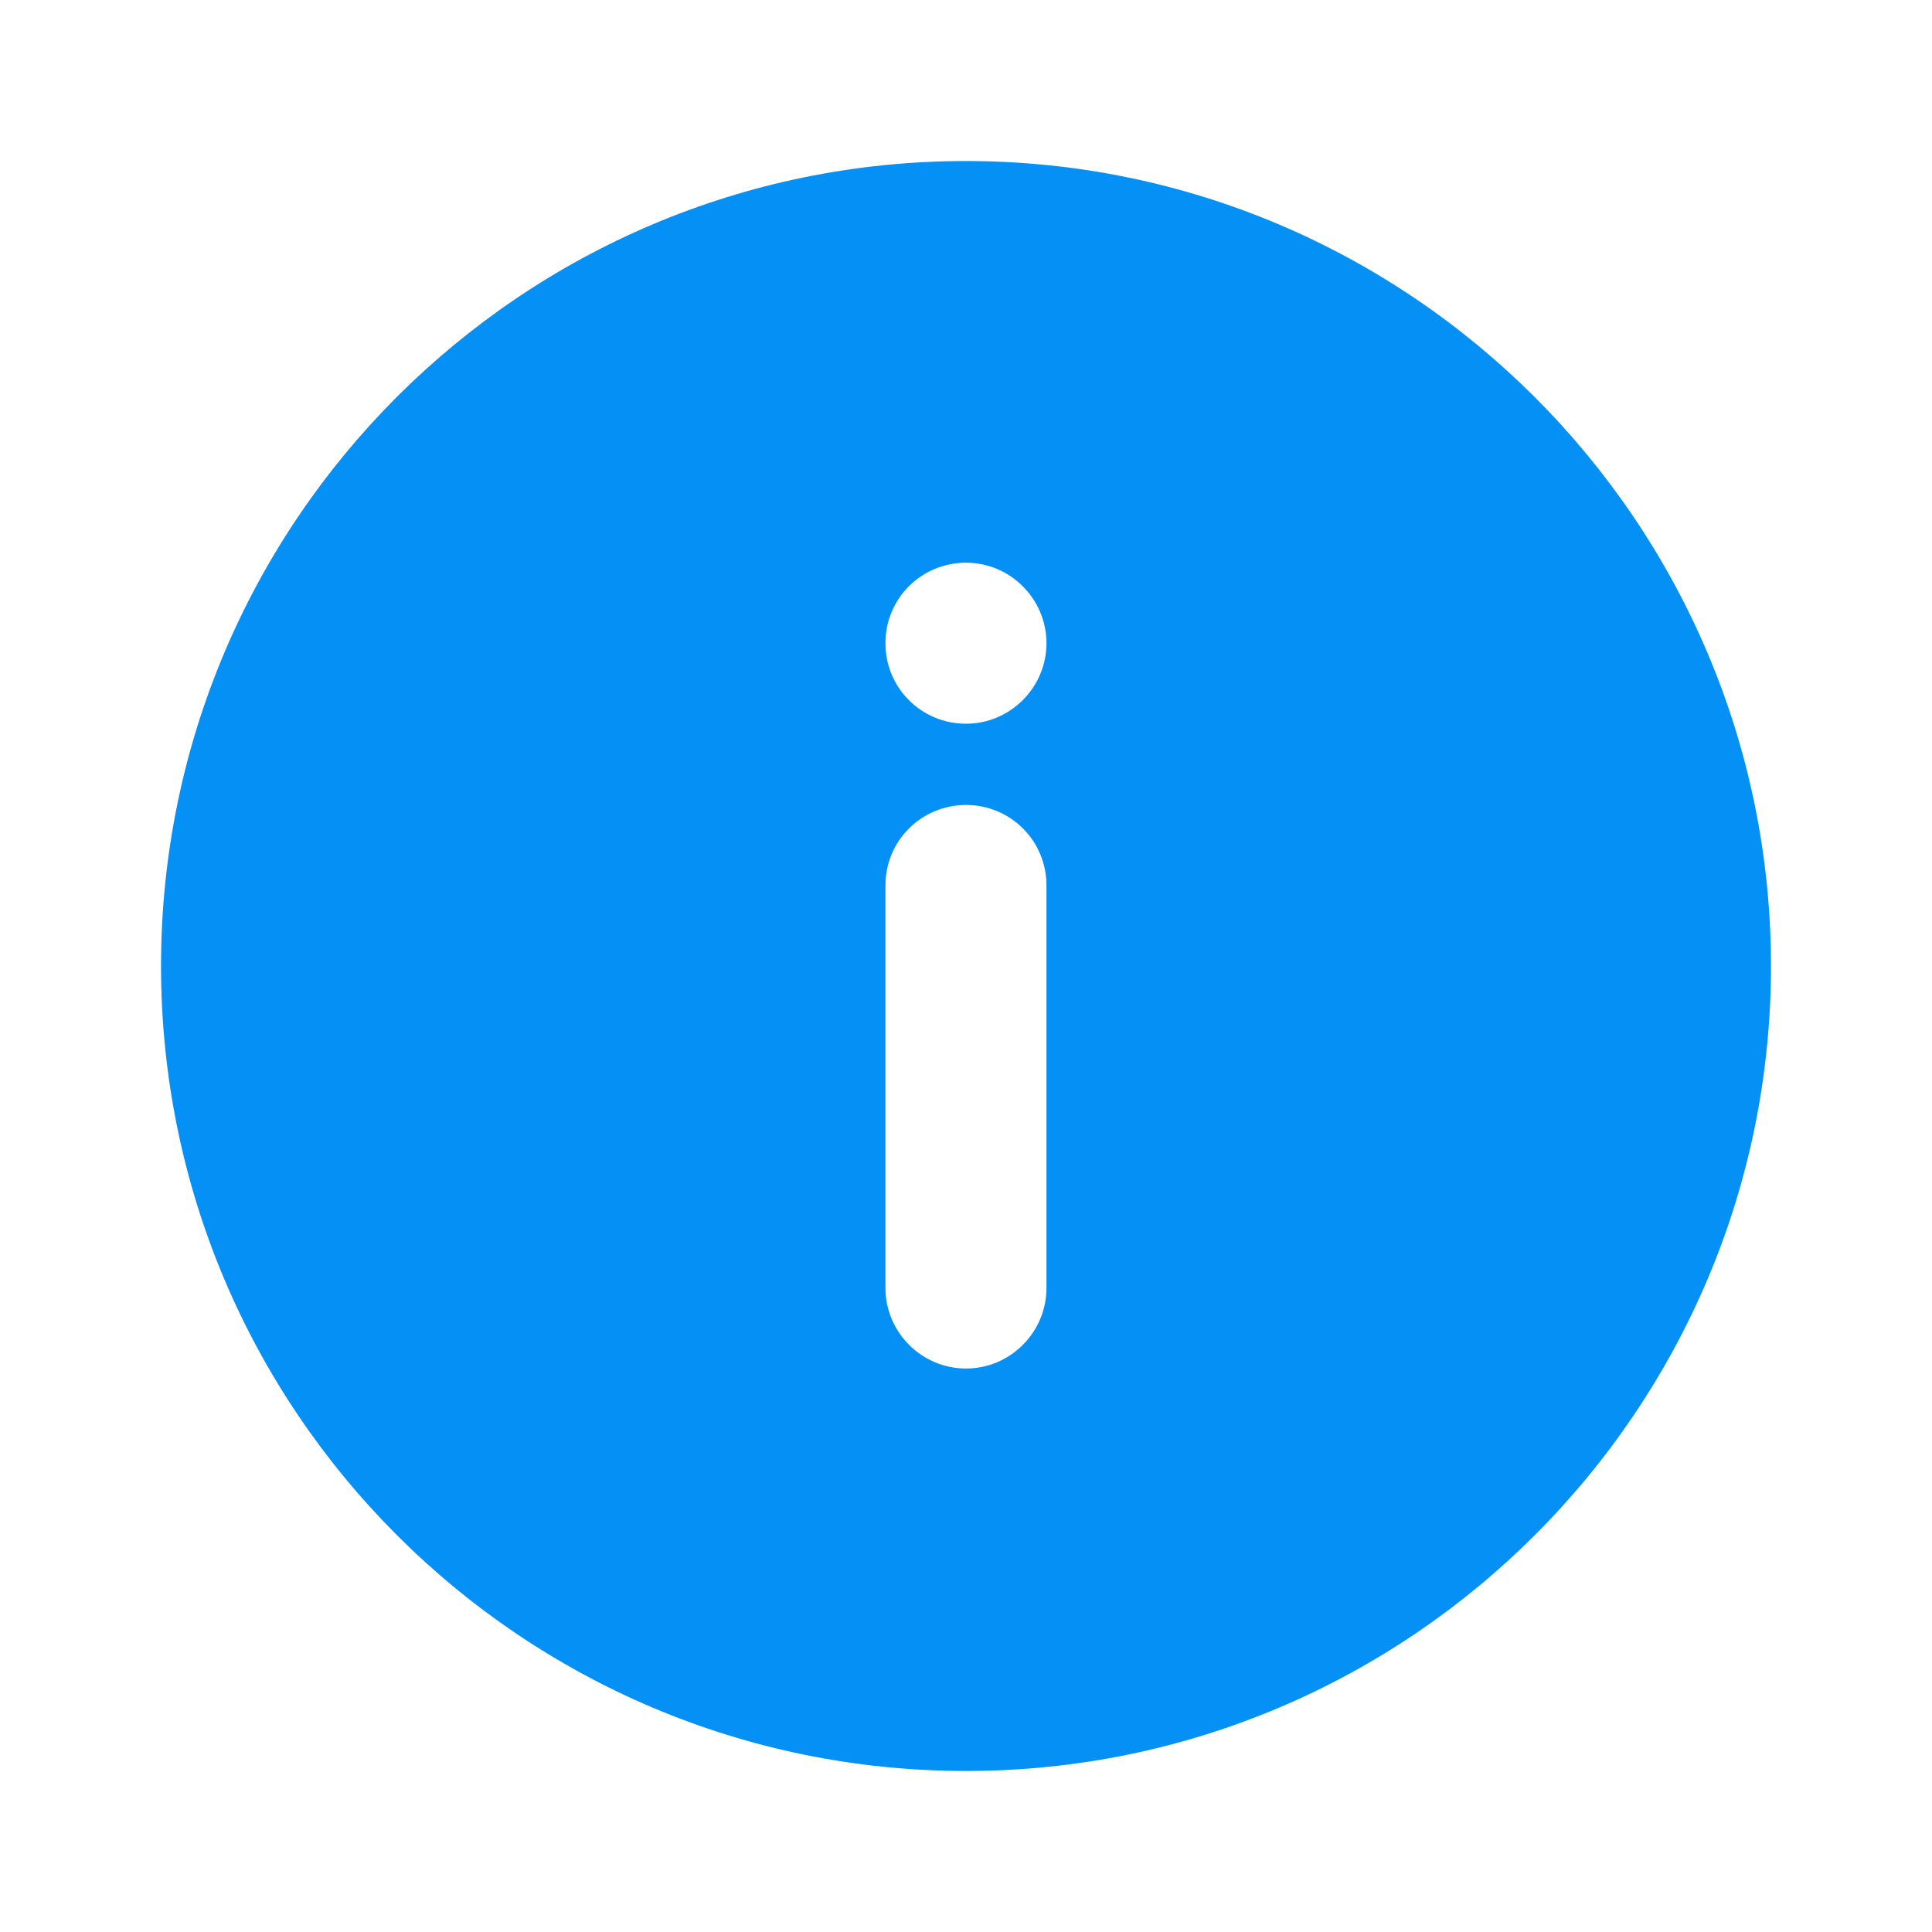
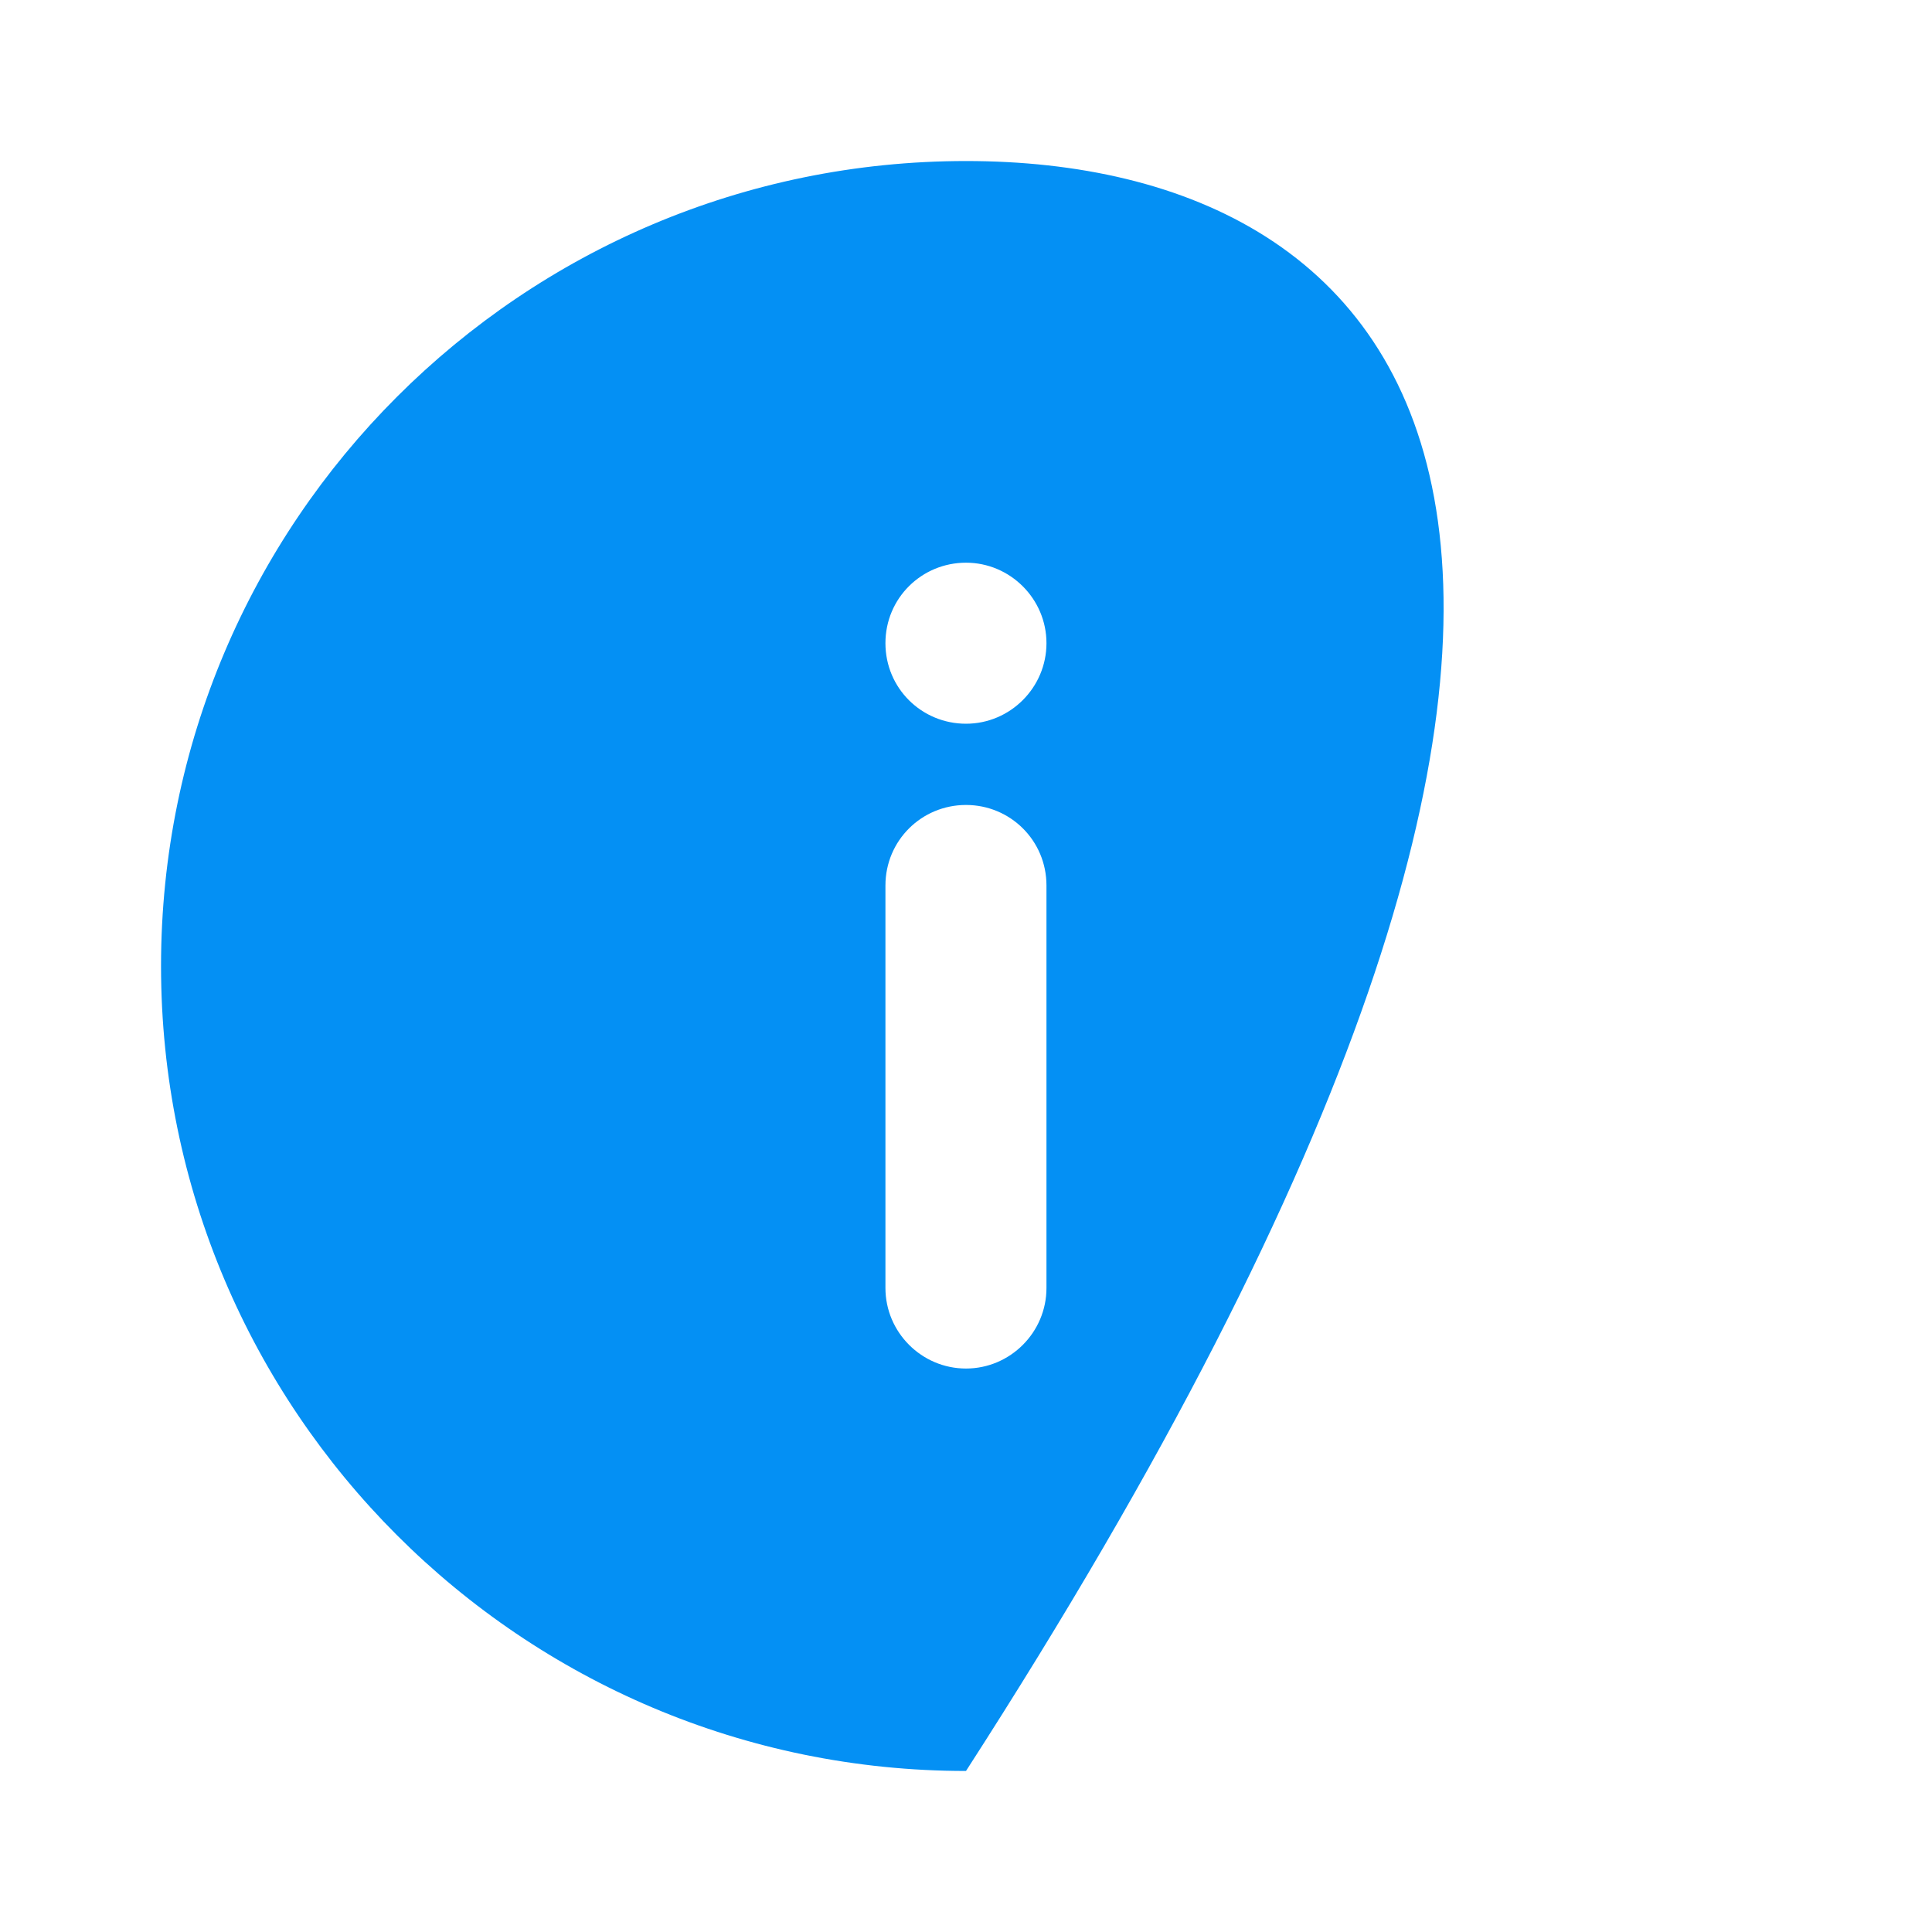
<svg xmlns="http://www.w3.org/2000/svg" width="20" height="20" viewBox="0 0 20 20" fill="none">
-   <path d="M10 1.667C5.4 1.667 1.667 5.4 1.667 10C1.667 14.6 5.4 18.333 10 18.333C14.6 18.333 18.333 14.592 18.333 10C18.333 5.408 14.591 1.667 10 1.667ZM10.833 13.333C10.833 13.792 10.458 14.167 10 14.167C9.541 14.167 9.166 13.792 9.166 13.333V9.167C9.166 8.7 9.541 8.333 10 8.333C10.458 8.333 10.833 8.7 10.833 9.167V13.333ZM10 7.492C9.541 7.492 9.166 7.125 9.166 6.658C9.166 6.192 9.541 5.825 10 5.825C10.458 5.825 10.833 6.2 10.833 6.658C10.833 7.117 10.458 7.492 10 7.492Z" fill="#0490F4" />
+   <path d="M10 1.667C5.4 1.667 1.667 5.4 1.667 10C1.667 14.6 5.4 18.333 10 18.333C18.333 5.408 14.591 1.667 10 1.667ZM10.833 13.333C10.833 13.792 10.458 14.167 10 14.167C9.541 14.167 9.166 13.792 9.166 13.333V9.167C9.166 8.7 9.541 8.333 10 8.333C10.458 8.333 10.833 8.7 10.833 9.167V13.333ZM10 7.492C9.541 7.492 9.166 7.125 9.166 6.658C9.166 6.192 9.541 5.825 10 5.825C10.458 5.825 10.833 6.2 10.833 6.658C10.833 7.117 10.458 7.492 10 7.492Z" fill="#0490F4" />
</svg>